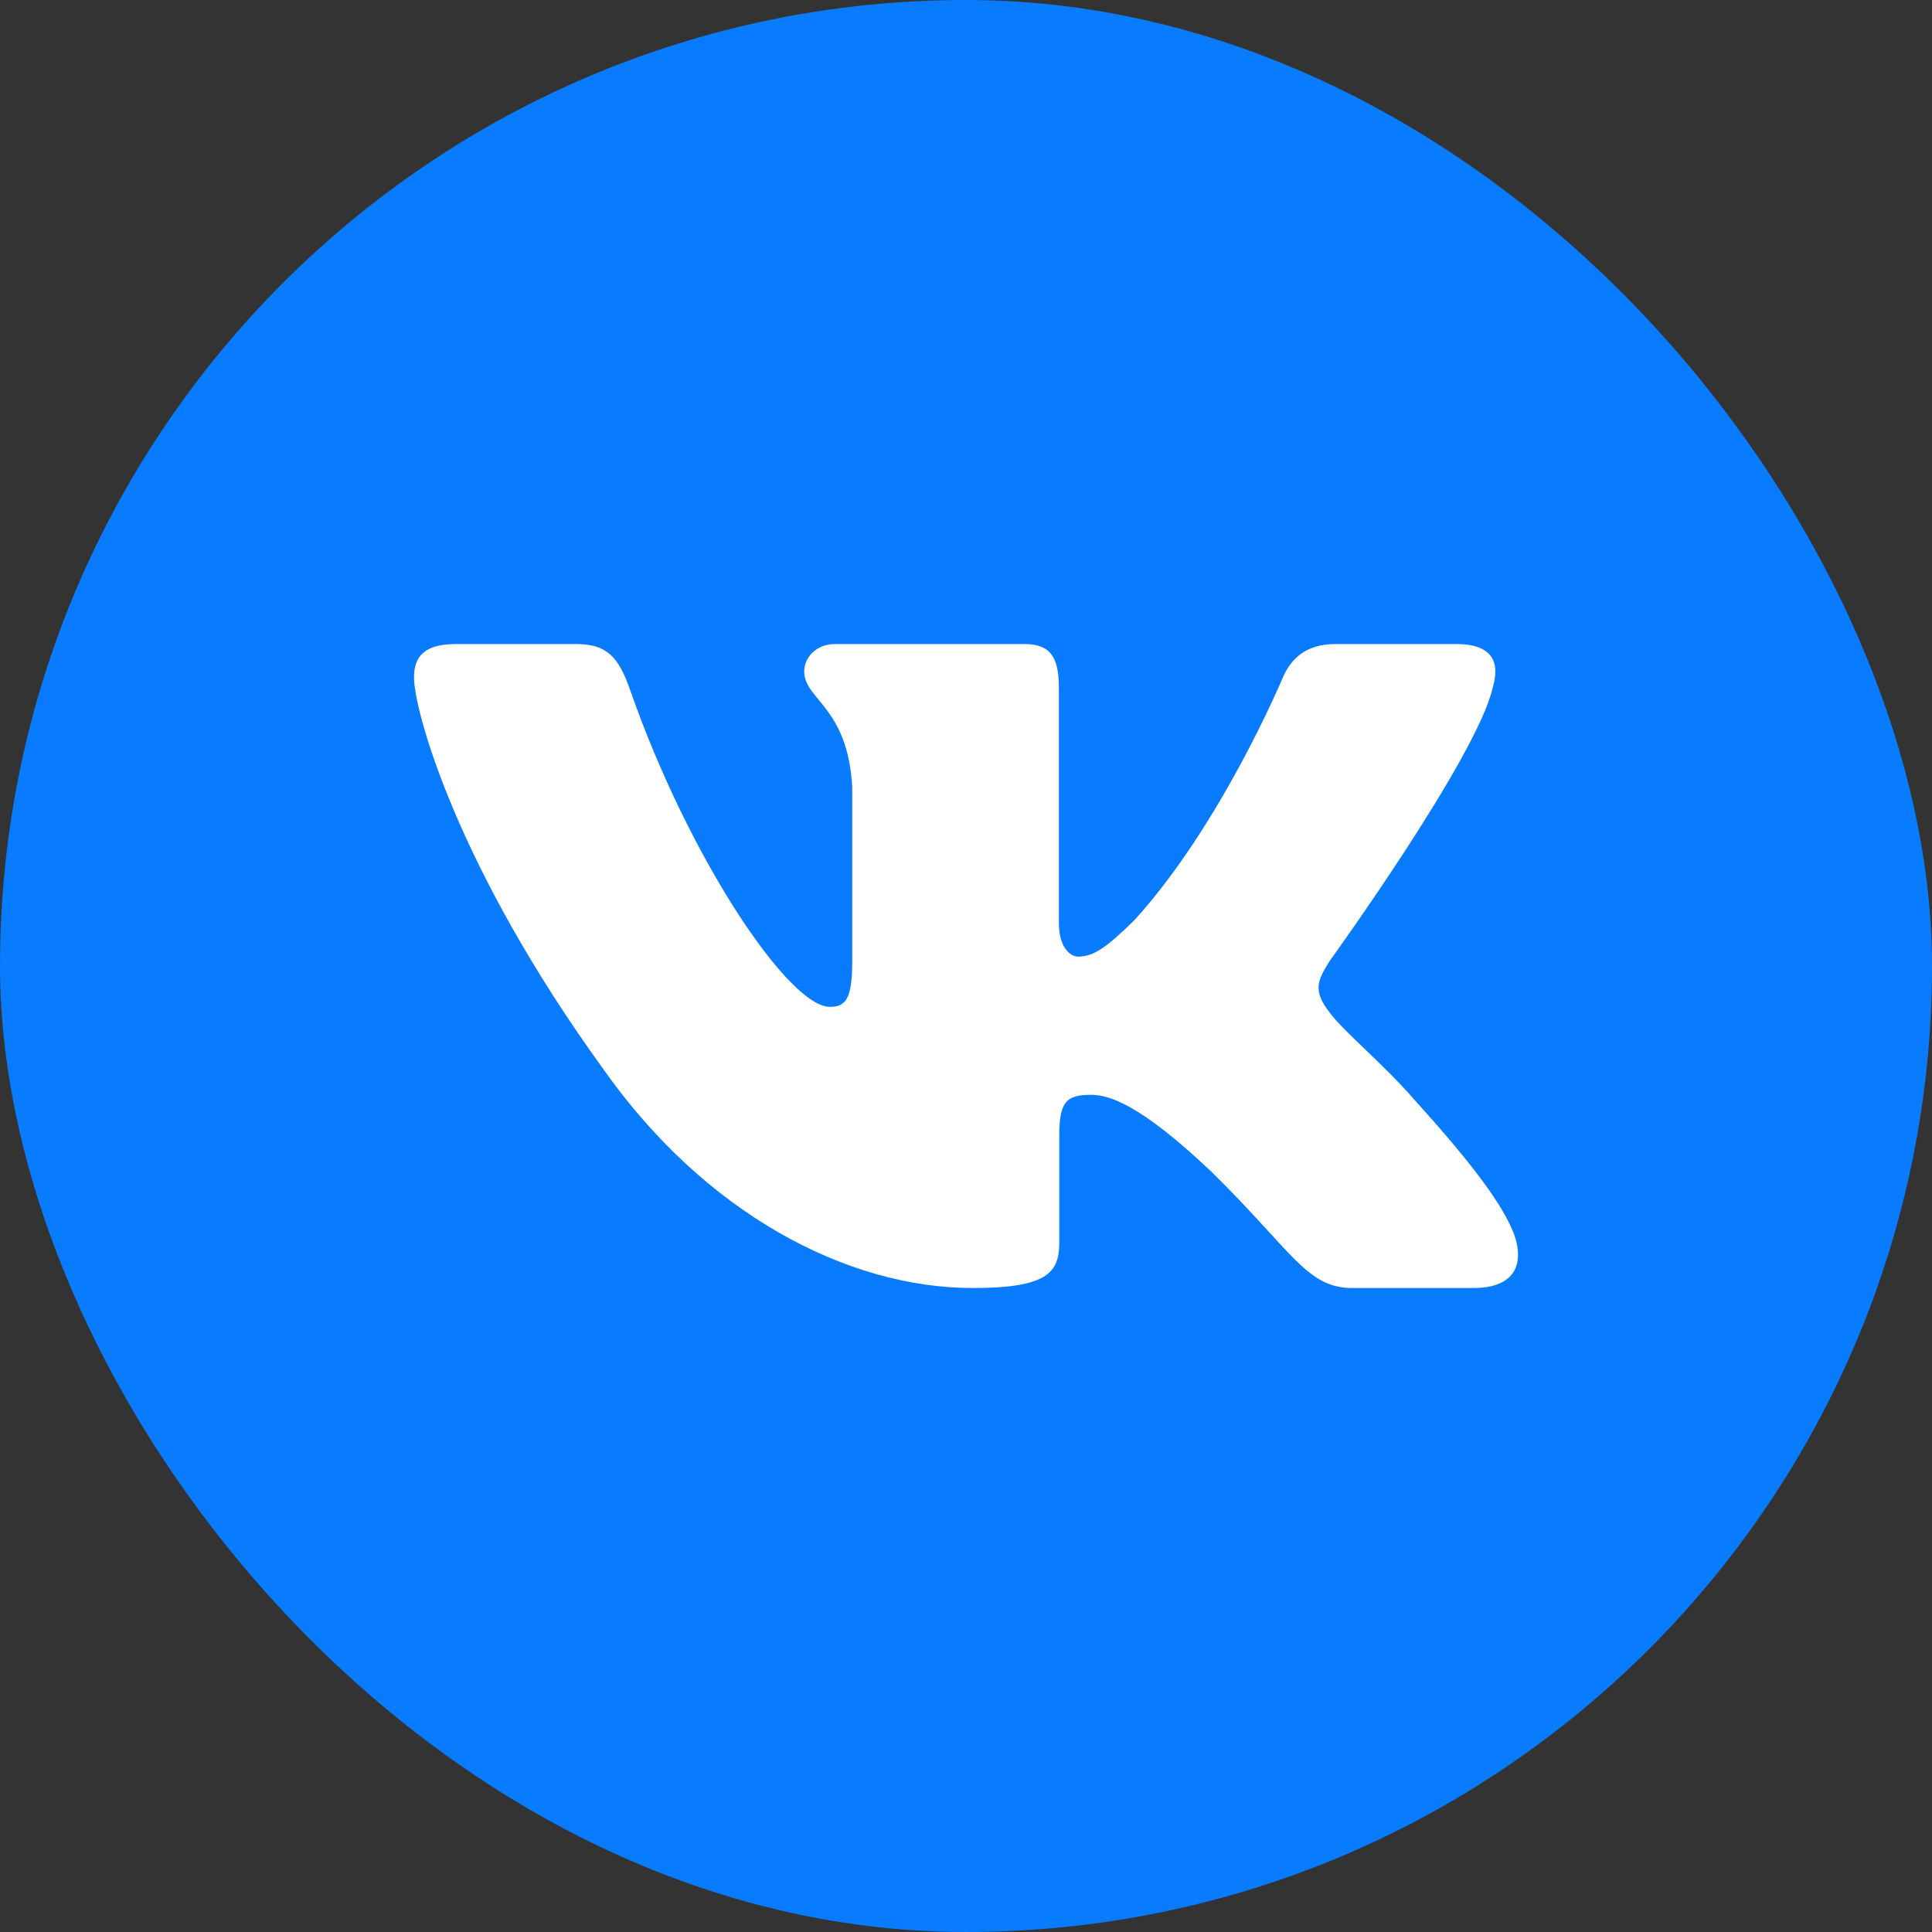
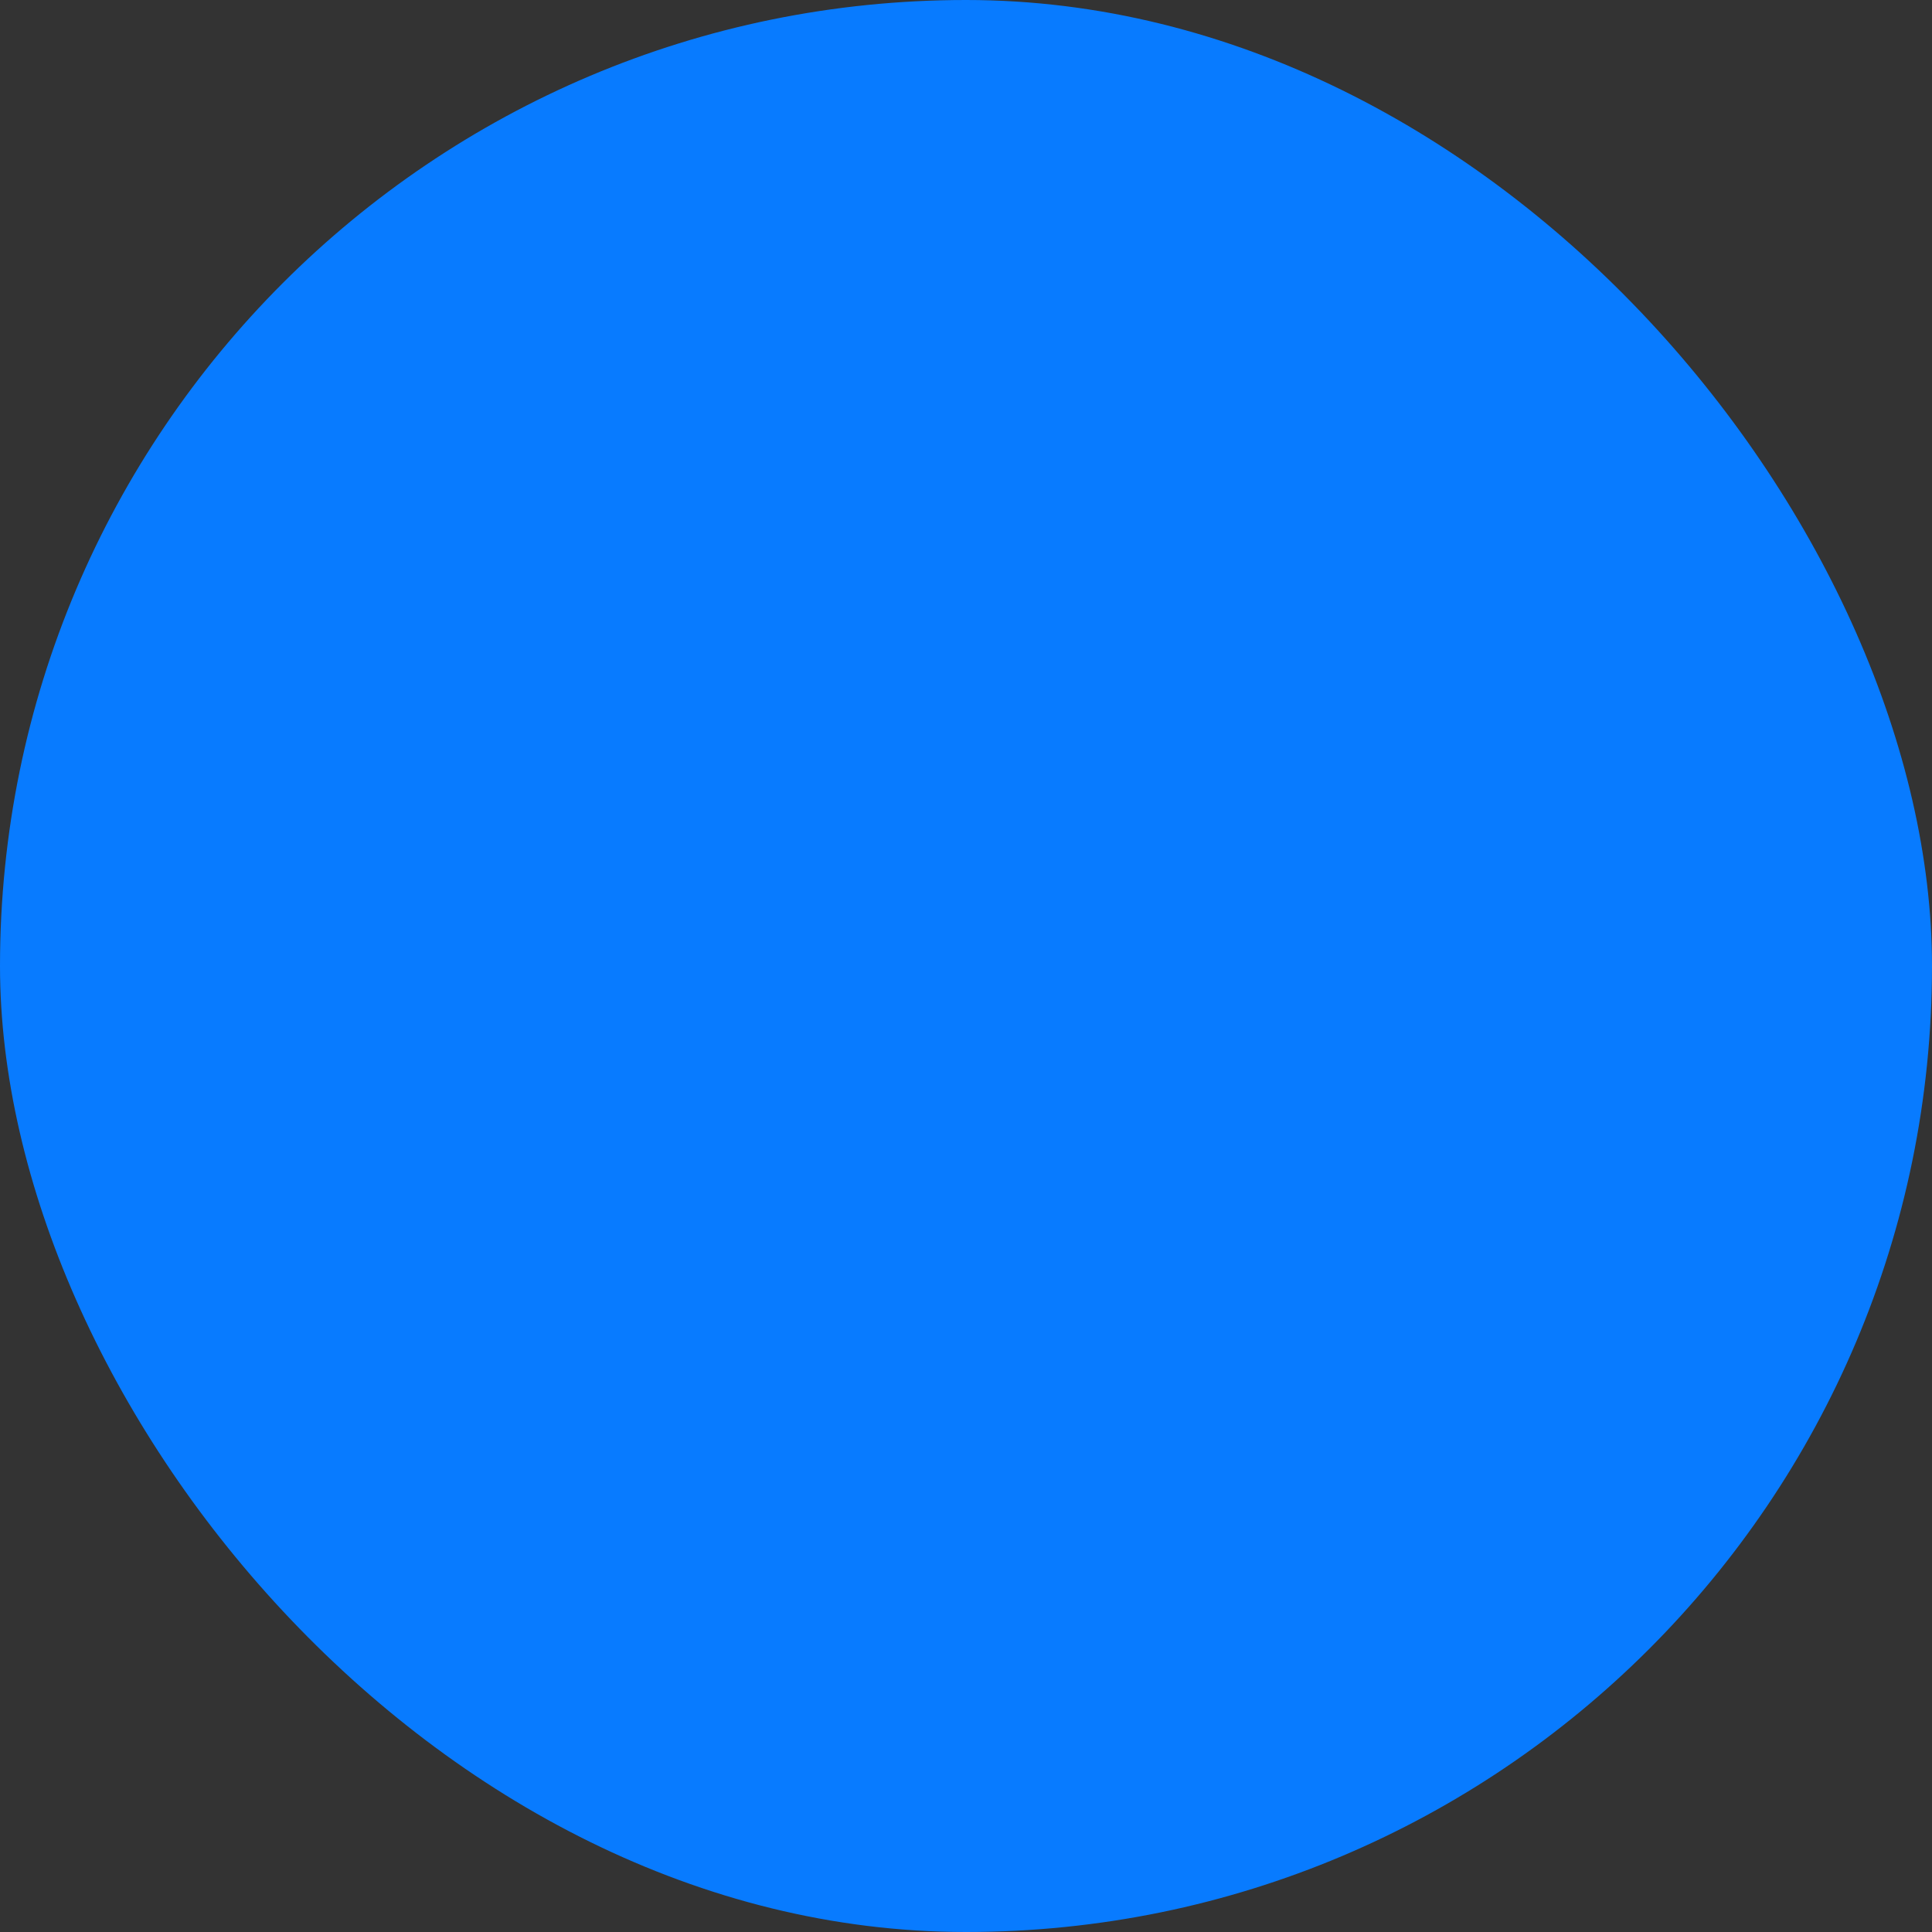
<svg xmlns="http://www.w3.org/2000/svg" width="28" height="28" viewBox="0 0 28 28" fill="none">
  <rect x="0" y="0" width="28" height="28" fill="#333333" stroke="none" />
  <rect width="28" height="28" rx="14" fill="#087BFF" />
  <g clip-path="url(#clip0_2268_5000)">
-     <path fill-rule="evenodd" clip-rule="evenodd" d="M21.633 9.966C21.744 9.601 21.633 9.334 21.103 9.334H19.353C18.908 9.334 18.703 9.565 18.591 9.82C18.591 9.82 17.701 11.951 16.441 13.335C16.033 13.736 15.847 13.864 15.625 13.864C15.513 13.864 15.346 13.736 15.346 13.371V9.966C15.346 9.528 15.223 9.334 14.853 9.334H12.101C11.823 9.334 11.655 9.536 11.655 9.729C11.655 10.143 12.286 10.239 12.351 11.404V13.936C12.351 14.492 12.249 14.592 12.026 14.592C11.433 14.592 9.989 12.451 9.133 10.002C8.967 9.525 8.799 9.334 8.351 9.334H6.6C6.1 9.334 6 9.565 6 9.82C6 10.275 6.593 12.534 8.763 15.521C10.21 17.561 12.247 18.667 14.102 18.667C15.215 18.667 15.352 18.422 15.352 17.998V16.456C15.352 15.965 15.457 15.867 15.81 15.867C16.07 15.867 16.515 15.995 17.553 16.978C18.74 18.144 18.935 18.667 19.603 18.667H21.353C21.853 18.667 22.104 18.422 21.96 17.936C21.801 17.453 21.235 16.753 20.483 15.921C20.075 15.448 19.463 14.938 19.277 14.683C19.018 14.355 19.092 14.21 19.277 13.918C19.277 13.918 21.411 10.967 21.633 9.966" fill="white" />
-   </g>
+     </g>
  <defs>
    <clipPath id="clip0_2268_5000">
-       <rect width="16" height="16" fill="white" transform="translate(6 6)" />
-     </clipPath>
+       </clipPath>
  </defs>
</svg>